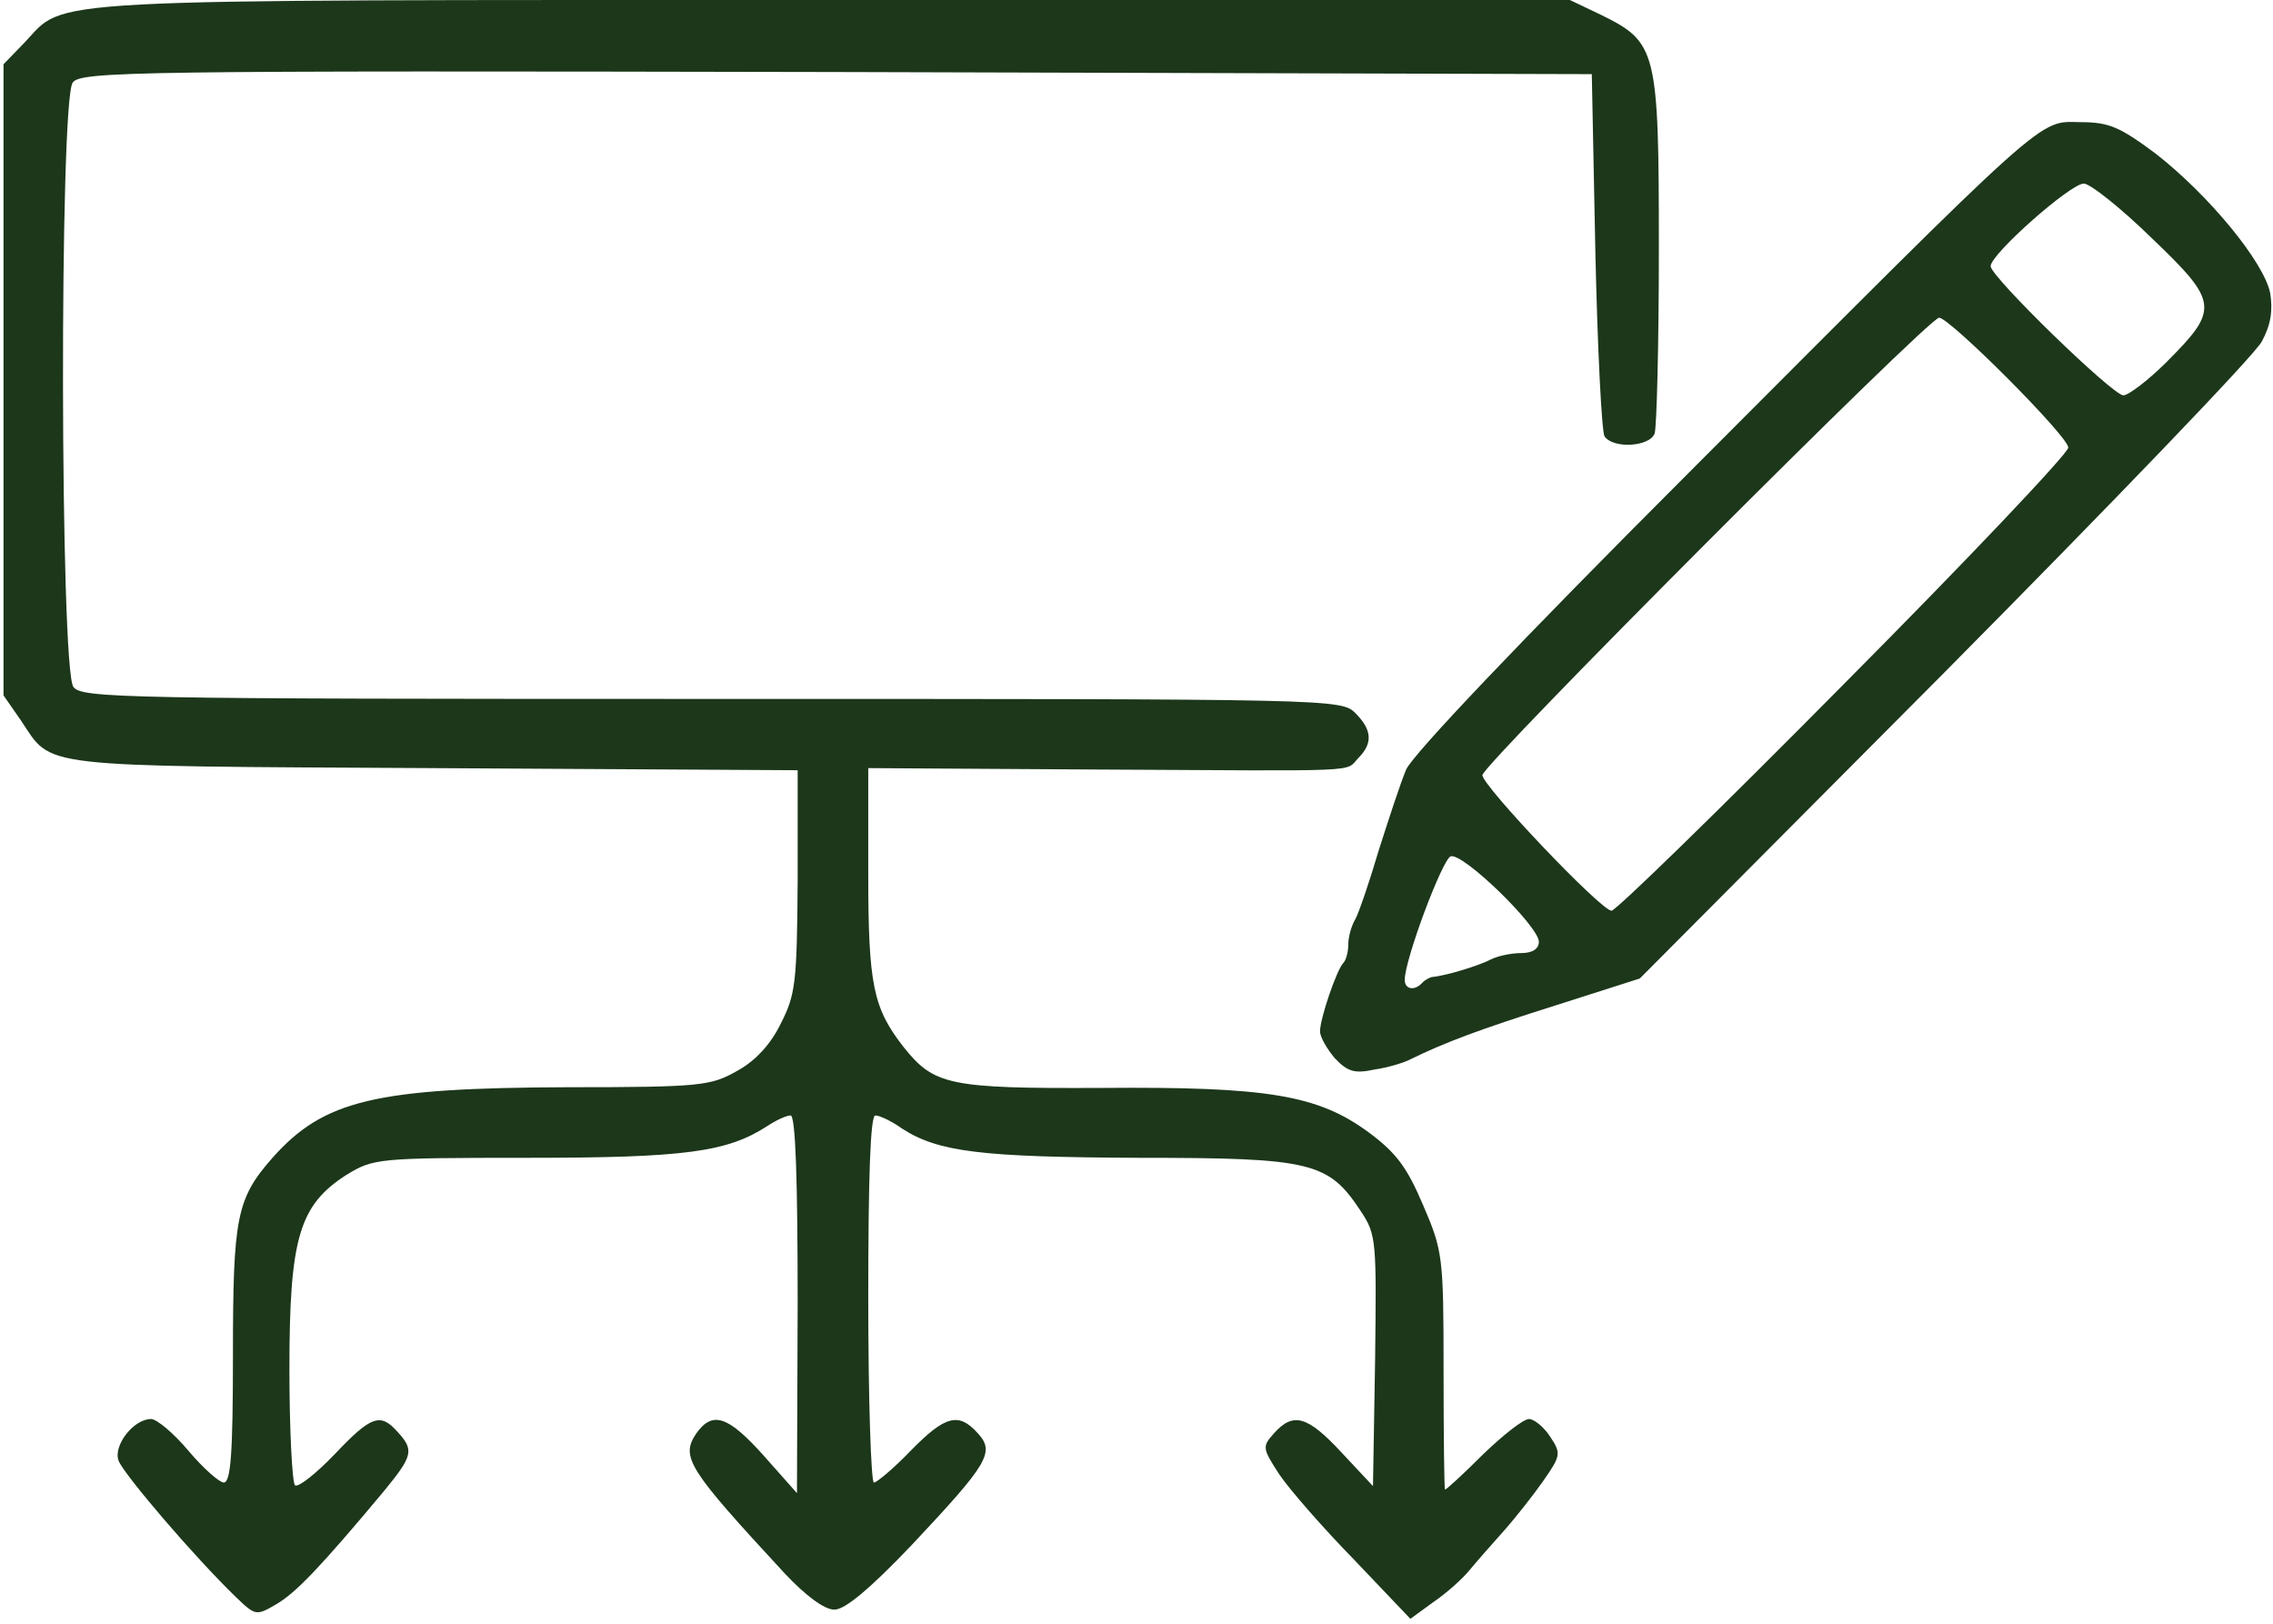
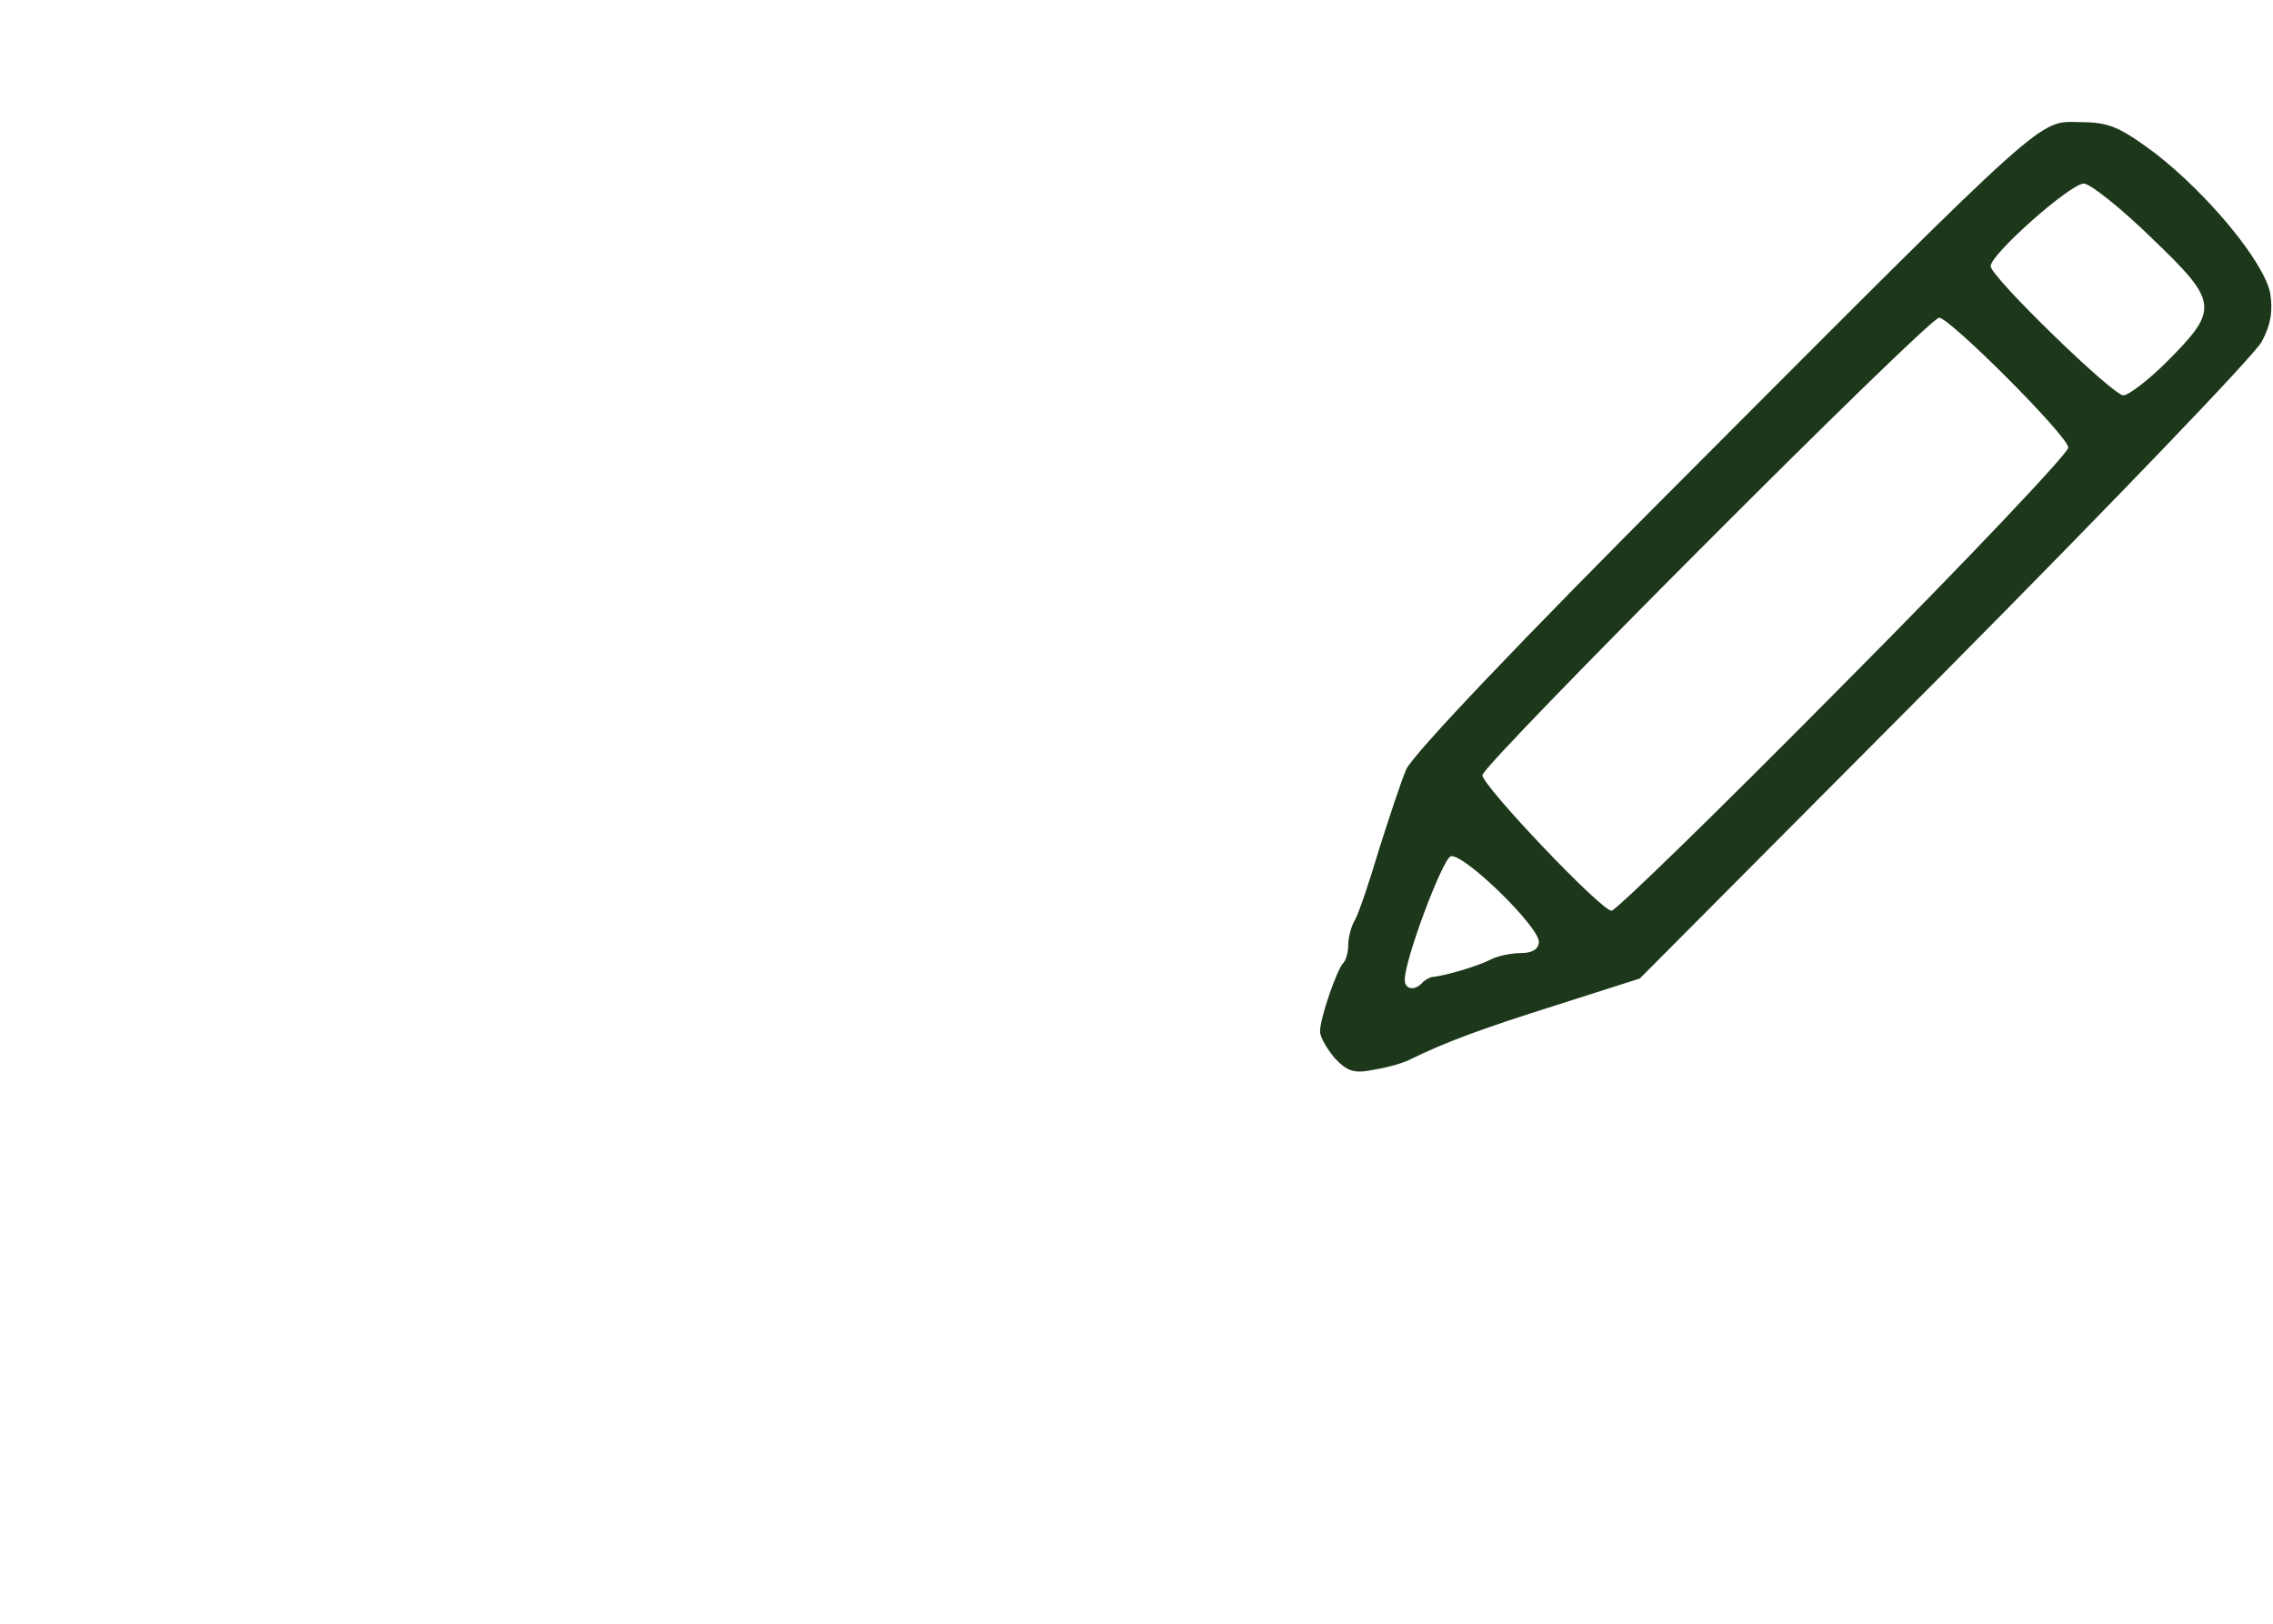
<svg xmlns="http://www.w3.org/2000/svg" fill="none" height="230" viewBox="0 0 322 230" width="322">
-   <path d="M33.4 226.202C27.6 220.602 17.5 208.802 16.8 206.902C16 204.802 18.9 201.002 21.4 201.002C22.2 201.002 24.6 203.002 26.7 205.502C28.8 208.002 31.1 210.002 31.7 210.002C32.7 210.002 33 205.702 33 192.002C33 172.402 33.5 169.802 38.6 164.002C45.9 155.802 53.2 154.102 80.5 154.002C99.3 154.002 100.7 153.802 104.4 151.702C107 150.302 109.2 147.902 110.6 145.002C112.7 140.902 112.9 139.202 113 124.802V109.102L61.3 108.802C4.5 108.502 7.5 108.802 3 102.102L0.5 98.502V53.802V9.102L3.5 6.002C9.5 -0.298 3.3 0.002 117.8 0.002H222.4L226.8 2.102C234.7 6.002 235 7.002 235 35.202C235 48.702 234.7 60.502 234.4 61.402C233.7 63.302 228.5 63.602 227.3 61.802C226.9 61.102 226.3 49.302 226 35.502L225.5 10.502L118.5 10.202C18.8 10.002 11.4 10.102 10.3 11.702C8.4 14.202 8.5 94.802 10.4 97.302C11.6 98.902 17.1 99.002 100.9 99.002C188.7 99.002 190 99.002 192 101.002C194.4 103.402 194.5 105.302 192.4 107.402C190.5 109.402 193.7 109.202 155.3 109.002L123 108.802V123.802C123 139.502 123.7 142.802 128 148.302C132.3 153.702 134.4 154.202 155.9 154.102C179.6 153.902 186.7 155.102 193.9 160.402C197.8 163.302 199.3 165.302 201.6 170.702C204.4 177.202 204.5 178.002 204.5 194.202C204.5 203.502 204.6 211.002 204.7 211.002C204.9 211.002 207.3 208.802 210.1 206.002C212.9 203.302 215.8 201.002 216.6 201.002C217.3 201.002 218.7 202.102 219.6 203.502C221.2 205.902 221.1 206.202 218.6 209.802C217.2 211.802 214.6 215.102 212.9 217.002C211.2 218.902 209 221.402 208.1 222.502C207.2 223.602 205 225.602 203.1 226.902L199.8 229.302L191.8 220.902C187.4 216.402 182.6 210.902 181.2 208.802C178.8 205.102 178.8 204.902 180.5 203.002C183.2 200.002 185.2 200.502 190.1 205.802L194.5 210.502L194.8 192.802C195 175.802 195 174.902 192.8 171.602C188.2 164.602 185.9 164.002 161.4 164.002C139 163.902 132.9 163.202 127.7 159.802C126.3 158.802 124.6 158.002 124 158.002C123.3 158.002 123 166.702 123 184.002C123 198.302 123.4 210.002 123.8 210.002C124.2 210.002 126.6 208.002 129 205.502C133.9 200.502 135.8 200.002 138.5 203.002C141 205.702 140 207.302 129.2 218.802C123.2 225.102 119.7 228.002 118.2 228.002C116.8 228.002 114.2 226.102 111.1 222.802C97.5 208.102 96.4 206.402 98.6 203.102C100.9 199.802 103.1 200.502 108.2 206.202L112.9 211.502L113 184.802C113 167.002 112.7 158.002 112 158.002C111.4 158.002 109.9 158.702 108.7 159.502C103 163.202 97 164.002 74.7 164.002C53.4 164.002 52.9 164.102 49.1 166.402C42.4 170.702 41 175.302 41 193.902C41 202.702 41.4 210.102 41.8 210.402C42.3 210.702 44.8 208.702 47.4 206.002C52.6 200.502 53.9 200.102 56.3 202.802C58.7 205.402 58.5 206.202 54.4 211.202C45.3 222.102 41.9 225.602 39.2 227.202C36.3 228.902 36.2 228.902 33.4 226.202Z" fill="#1C371A" />
  <path d="M189.1 149.902C188 148.602 187 146.902 187 146.102C187 144.202 189.4 137.302 190.3 136.402C190.7 136.002 191 134.802 191 133.802C191 132.802 191.4 131.202 192 130.202C192.5 129.302 194 124.902 195.3 120.502C196.7 116.102 198.4 110.902 199.2 109.002C200.2 106.802 215.2 91.002 239.2 67.002C290.7 15.402 288.7 17.202 294.7 17.302C298.8 17.302 300.3 18.002 305.3 21.702C312.9 27.602 320.7 37.102 321.6 41.502C322 44.002 321.7 46.002 320.4 48.402C319.3 50.402 299.1 71.402 275.4 95.302L232.3 138.602L220.4 142.402C209.6 145.802 204.6 147.702 199.9 150.002C199 150.502 196.7 151.202 194.7 151.502C191.9 152.102 190.9 151.802 189.1 149.902ZM201.4 139.302C201.8 138.802 202.5 138.502 202.8 138.402C205 138.202 209.7 136.702 211.2 135.902C212.2 135.402 214.1 135.002 215.5 135.002C217.1 135.002 218 134.402 218 133.402C218 131.202 207.2 120.702 205.5 121.302C204.3 121.802 199 135.902 199 138.802C199 140.102 200.3 140.402 201.4 139.302ZM261.2 96.902C278.7 79.302 293 64.202 293 63.402C293 61.802 276.2 45.002 274.7 45.002C273.2 45.002 210 108.302 210 109.802C210 111.302 226.8 129.002 228.3 129.002C228.9 129.002 243.7 114.602 261.2 96.902ZM306.9 51.302C314.4 43.802 314.3 42.802 304.9 33.802C300.5 29.502 296.1 26.002 295.2 26.002C293.3 26.002 282 36.002 282 37.702C282 39.202 299.3 56.002 300.8 56.002C301.5 56.002 304.3 53.902 306.9 51.302Z" fill="#1C371A" />
</svg>